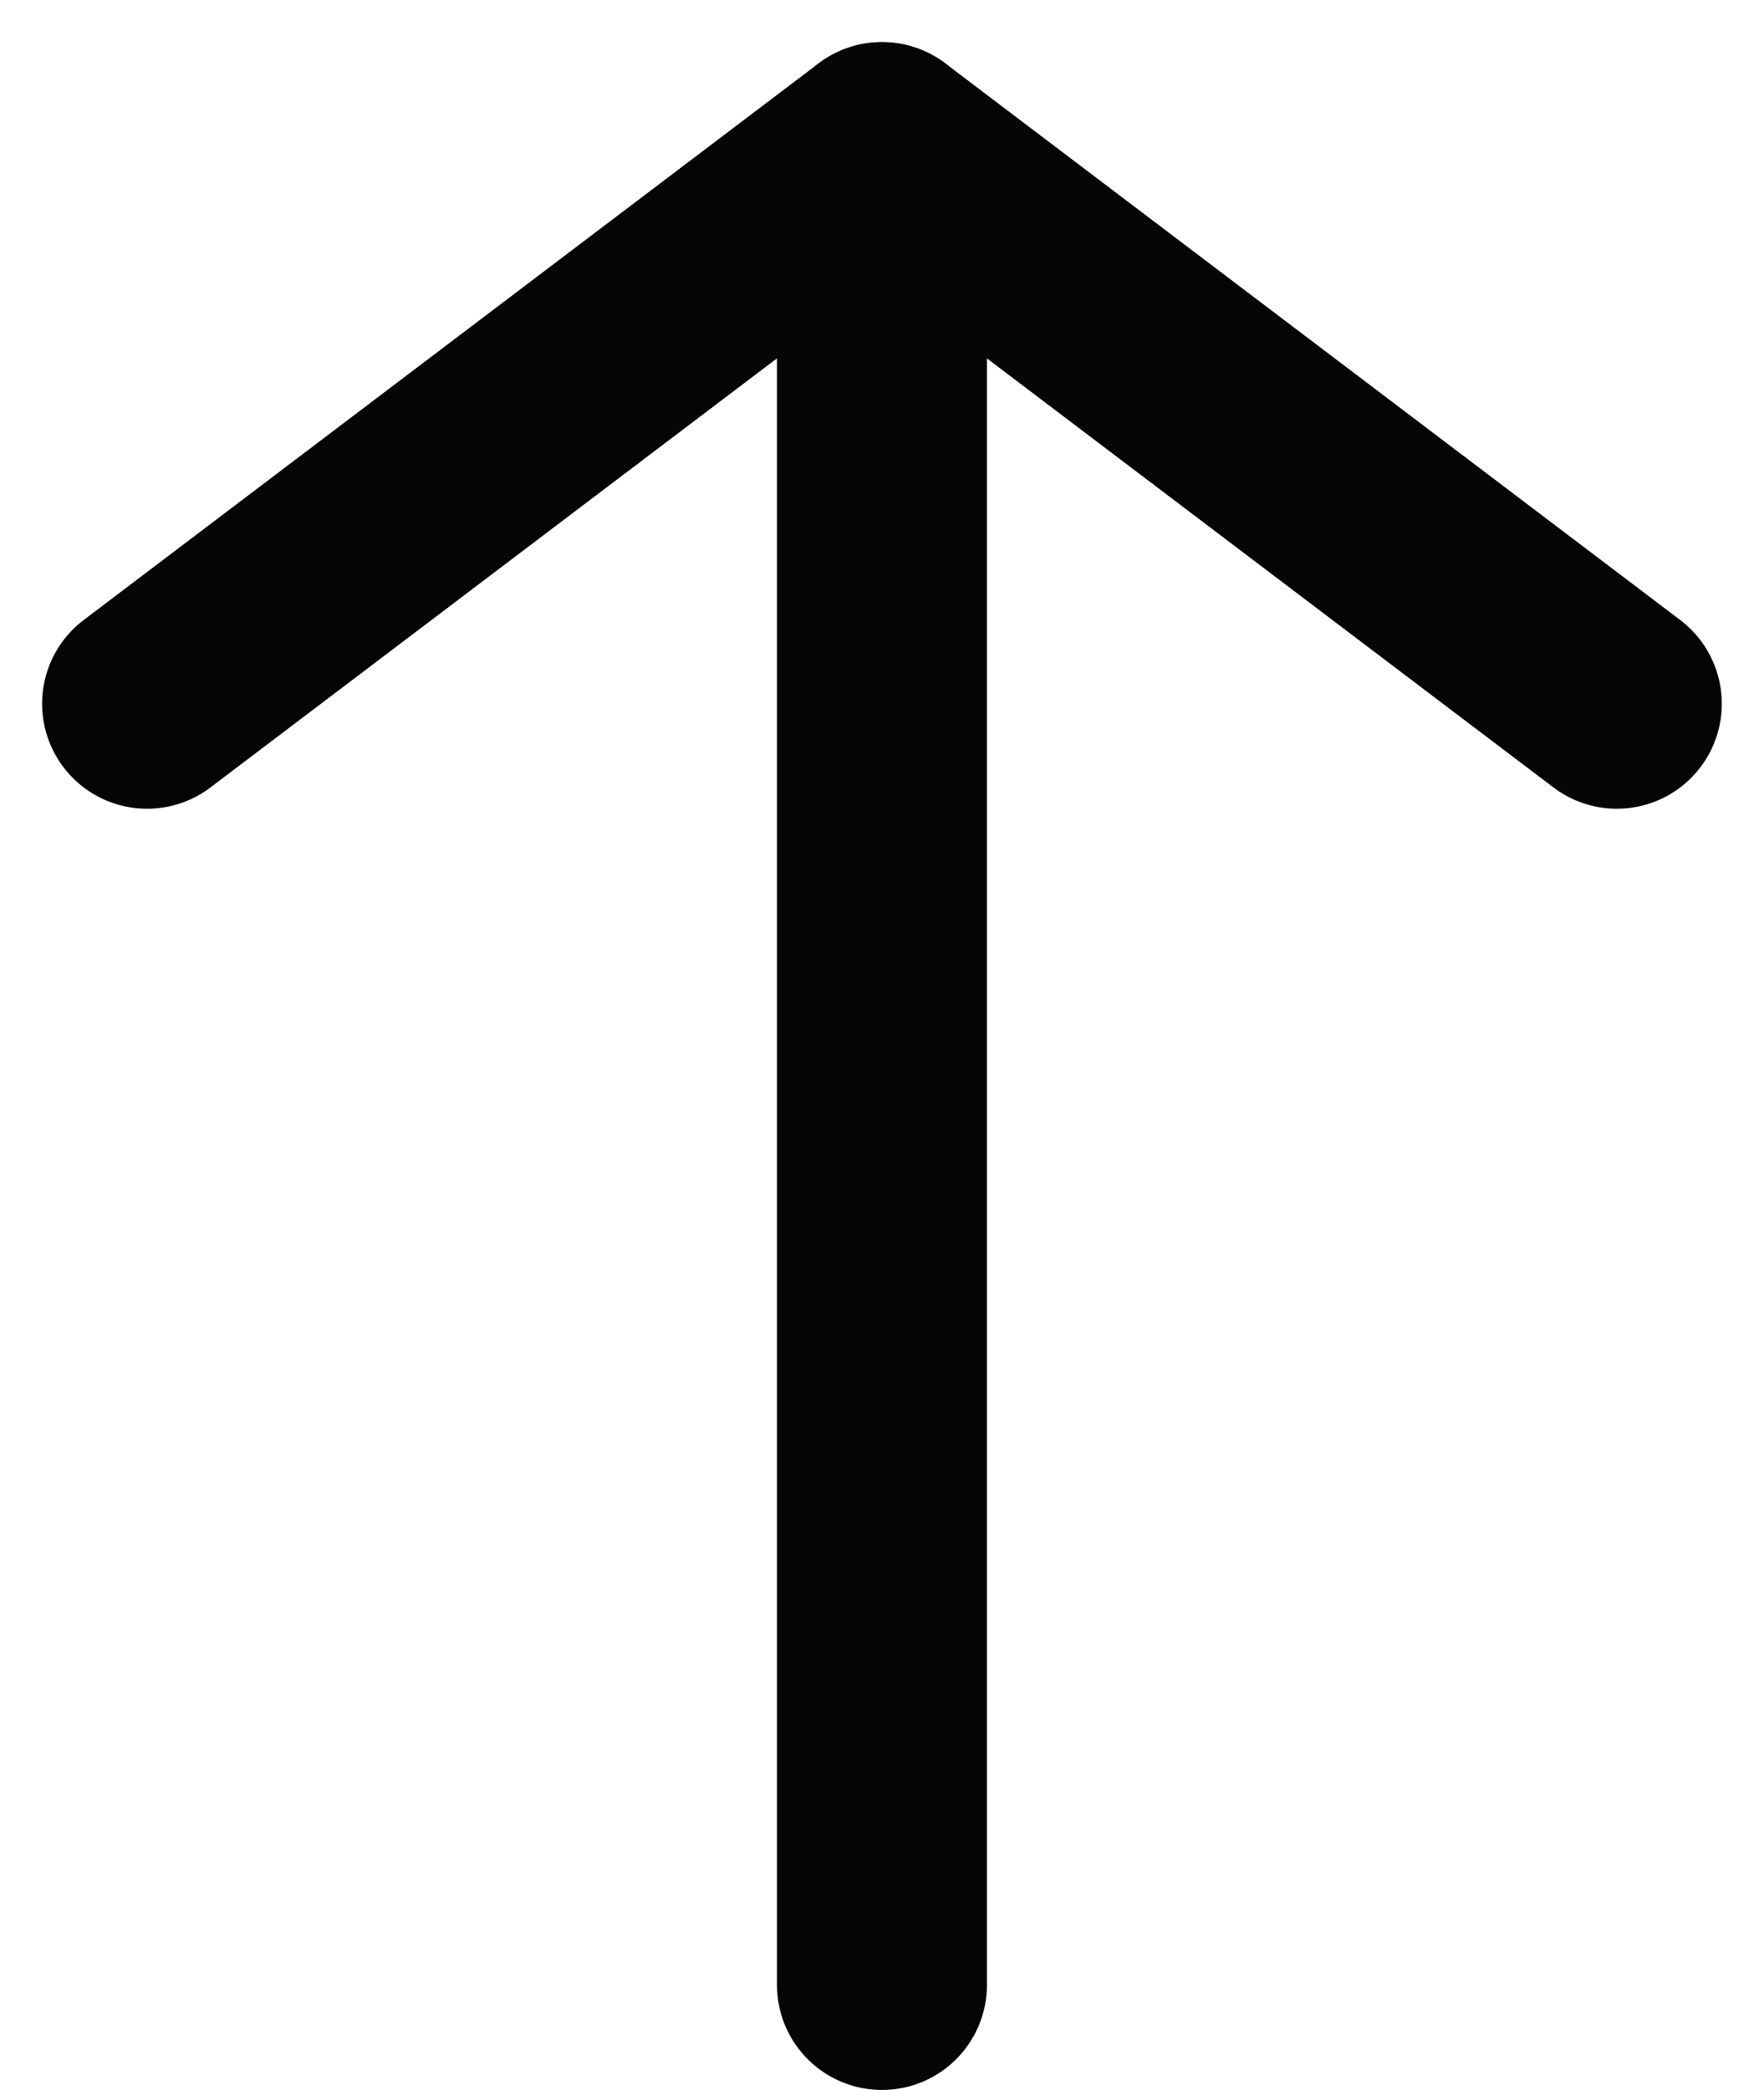
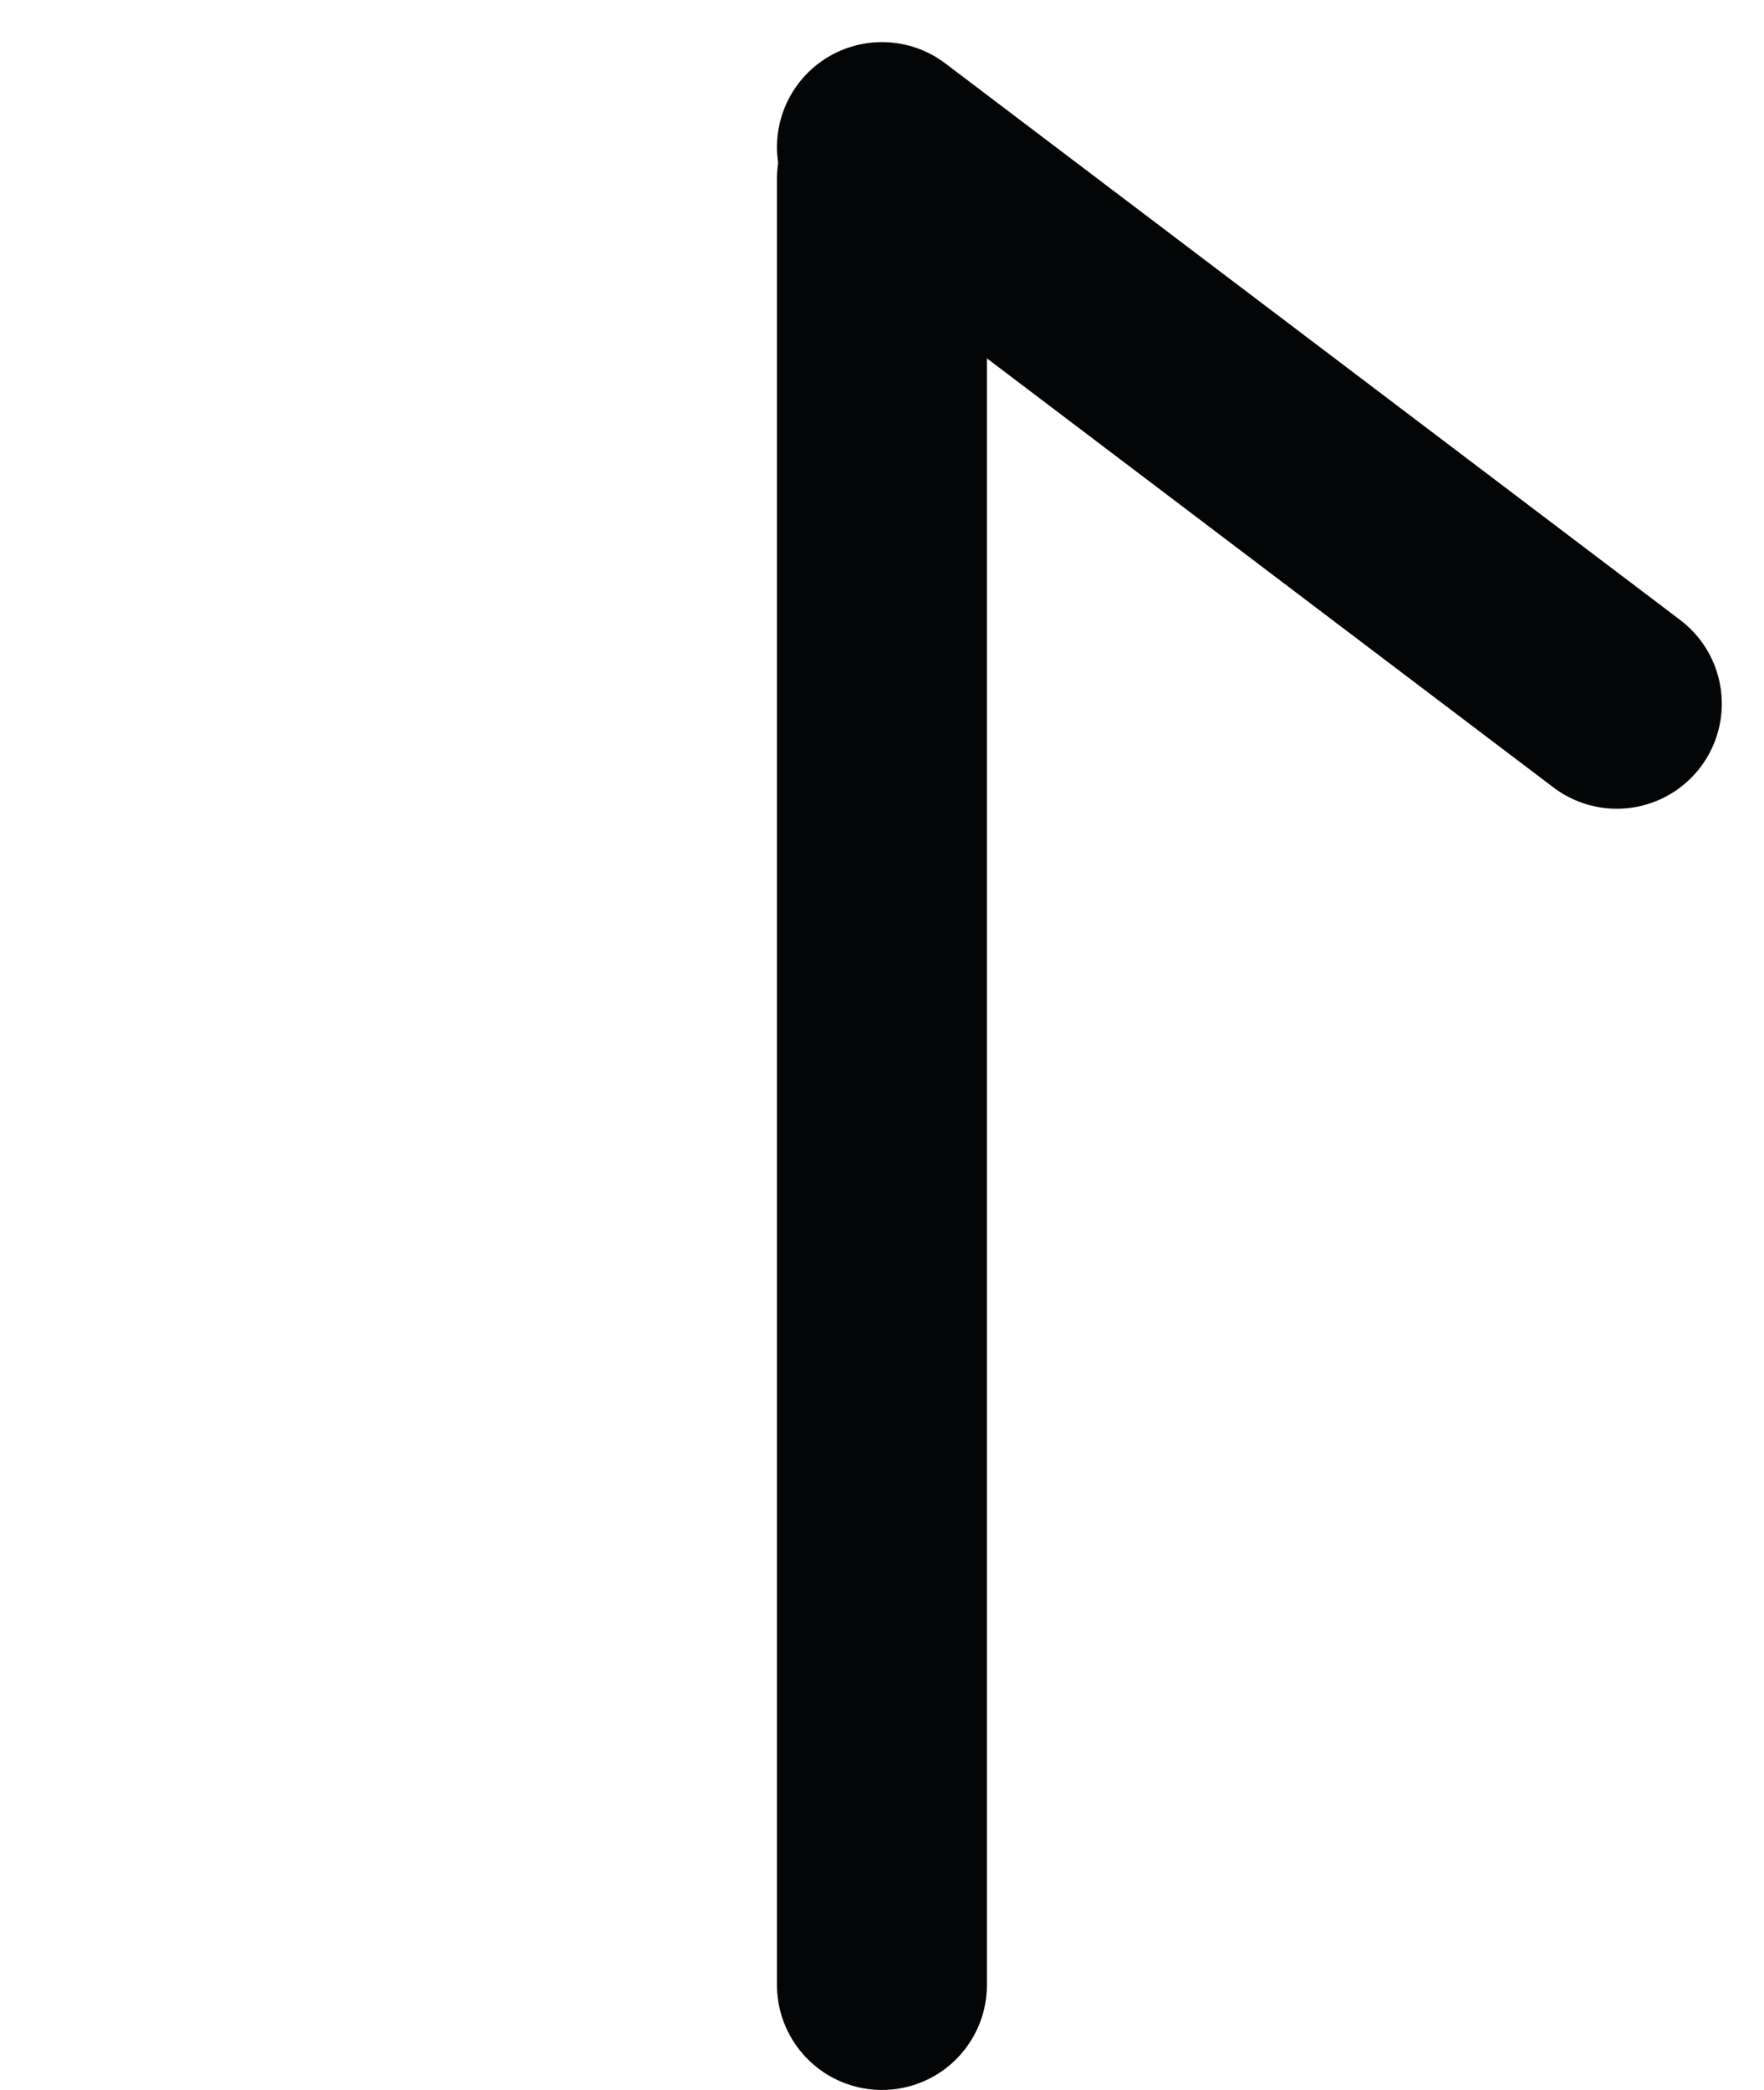
<svg xmlns="http://www.w3.org/2000/svg" width="16.803" height="19.901" viewBox="0 0 16.803 19.901">
  <defs>
    <style>.a{fill:none;stroke:#040506;stroke-linecap:round;stroke-linejoin:round;stroke-width:2px;}</style>
  </defs>
  <g transform="translate(8.401 10.151)">
    <g transform="translate(-7 -8.75)">
      <path class="a" d="M7.1-2.9" transform="translate(-0.1 2.9)" />
-       <line class="a" x1="7" y2="5.3" />
      <line class="a" x2="7" y2="5.3" transform="translate(7)" />
      <line class="a" y2="17.2" transform="translate(7 0.3)" />
    </g>
  </g>
</svg>